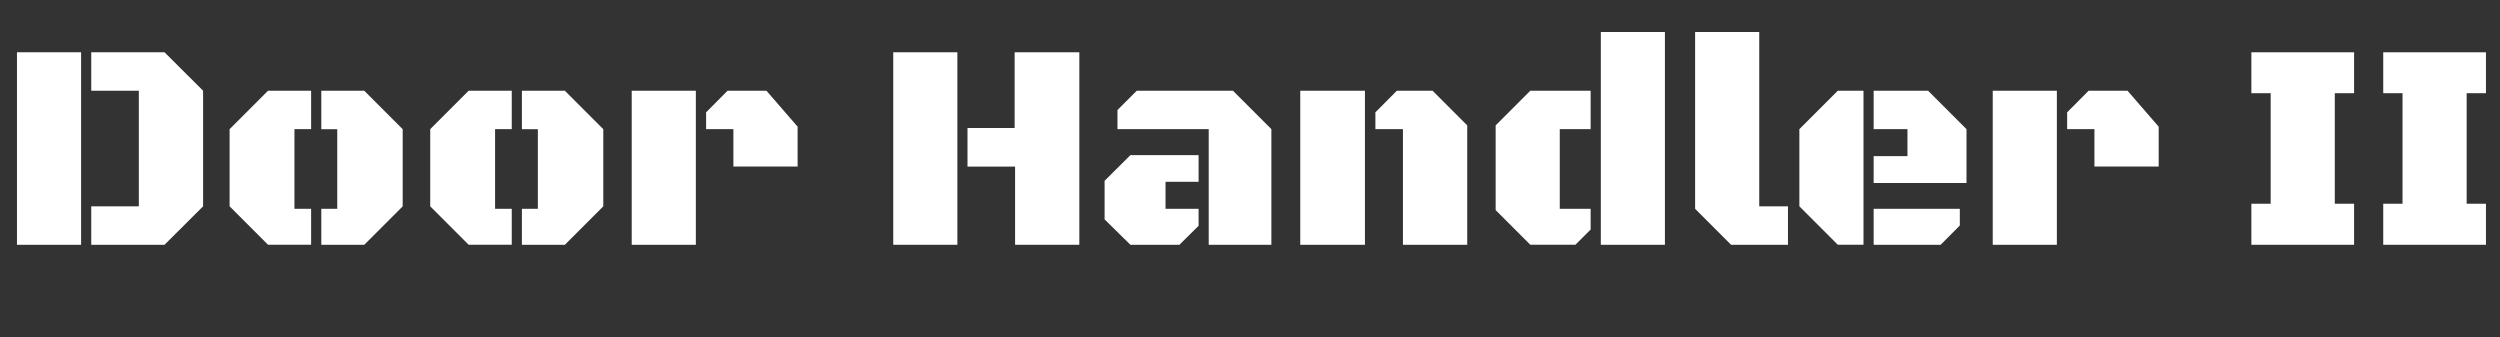
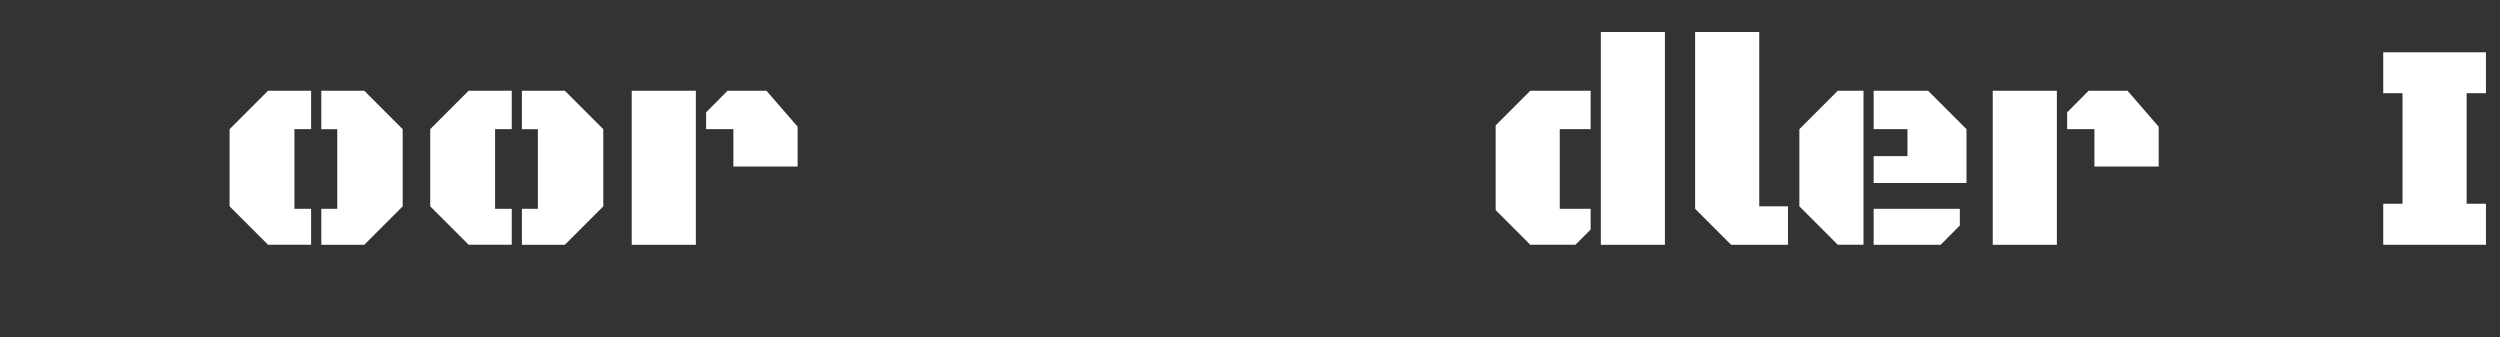
<svg xmlns="http://www.w3.org/2000/svg" id="Layer_1" viewBox="0 0 935.66 126.25">
  <rect x="0" y="0" width="935.66" height="126.25" fill="#333333" stroke="none" />
  <defs>
    <style>
      .cls-1 {
        fill: #fff;
      }
    </style>
  </defs>
-   <path class="cls-1" d="M6.35,91.61V19.57h24v72.04H6.35ZM34.15,91.61v-14.39h17.81v-43.27h-17.81v-14.39h27.42l14.44,14.39v43.27l-14.44,14.39h-27.42Z" />
  <path class="cls-1" d="M100.32,91.61l-14.39-14.39v-28.88l14.39-14.39h16.12v14.39h-6.24v29.8h6.24v13.46h-16.12ZM120.25,91.61v-13.46h5.97v-29.8h-5.97v-14.39h16.07l14.39,14.39v28.88l-14.39,14.39h-16.07Z" />
  <path class="cls-1" d="M175.41,91.61l-14.39-14.39v-28.88l14.39-14.39h16.12v14.39h-6.24v29.8h6.24v13.46h-16.12ZM195.33,91.61v-13.46h5.97v-29.8h-5.97v-14.39h16.07l14.39,14.39v28.88l-14.39,14.39h-16.07Z" />
  <path class="cls-1" d="M236.43,91.61v-57.65h24v57.65h-24ZM274.48,62.35v-14.01h-10.21v-6.3l8.03-8.09h14.55l11.67,13.46v14.93h-24.05Z" />
-   <path class="cls-1" d="M334.31,91.61V19.57h24v72.04h-24ZM379.91,91.61v-29.26h-17.81v-14.44h17.64v-28.34h24.21v72.04h-24.05Z" />
-   <path class="cls-1" d="M423.07,91.61l-9.66-9.5v-14.44l9.66-9.61h25.52v9.99h-12.38v10.1h12.38v6.35l-7.17,7.11h-18.35ZM452.38,91.61v-43.27h-34.15v-7.17l7.22-7.22h35.99l14.39,14.39v43.27h-23.45Z" />
-   <path class="cls-1" d="M486.64,91.61v-57.65h24.21v57.65h-24.21ZM525.07,91.61v-43.27h-10.31v-6.3l8.04-8.09h13.36l12.97,12.98v44.68h-24.05Z" />
  <path class="cls-1" d="M572.74,91.61l-12.97-12.97v-31.71l12.97-12.98h22.58v14.39h-11.56v29.8h11.56v7.76l-5.7,5.7h-16.88ZM599.13,91.61V11.97h23.99v79.64h-23.99Z" />
  <path class="cls-1" d="M647.88,91.61l-13.46-13.46V11.97h24v65.25h10.75v14.39h-21.28Z" />
  <path class="cls-1" d="M687.83,91.61l-14.39-14.39v-28.88l14.39-14.39h9.61v57.65h-9.61ZM701.24,68.48v-10.04h12.65v-10.1h-12.65v-14.39h20.36l14.39,14.39v20.14h-34.74ZM701.24,91.61v-13.46h32.25v6.24l-7.17,7.22h-25.08Z" />
  <path class="cls-1" d="M745.81,91.61v-57.65h24v57.65h-24ZM783.87,62.35v-14.01h-10.21v-6.3l8.04-8.09h14.55l11.67,13.46v14.93h-24.05Z" />
-   <path class="cls-1" d="M842.61,91.61v-15.36h7.22v-41.37h-7.22v-15.31h38.44v15.31h-7.22v41.37h7.22v15.36h-38.44Z" />
  <path class="cls-1" d="M891.96,91.61v-15.36h7.22v-41.37h-7.22v-15.31h38.44v15.31h-7.22v41.37h7.22v15.36h-38.44Z" />
</svg>